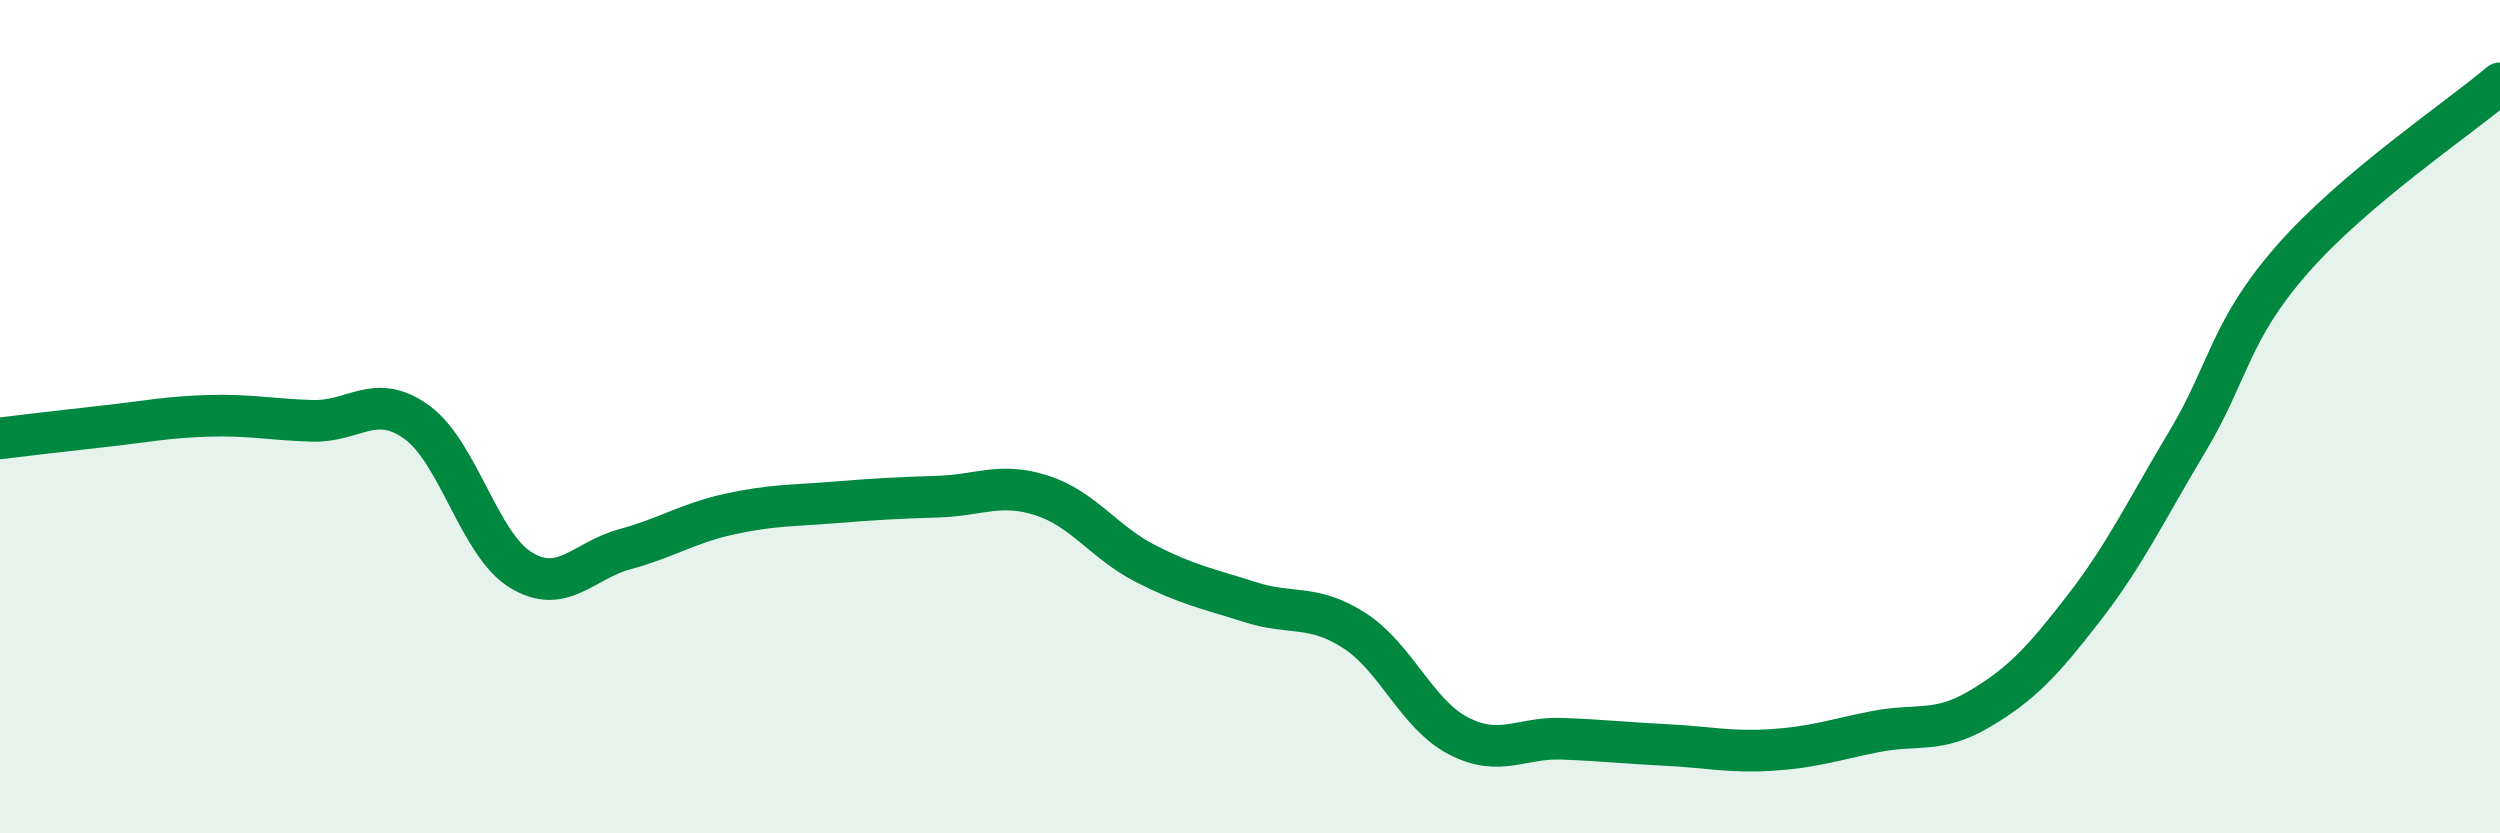
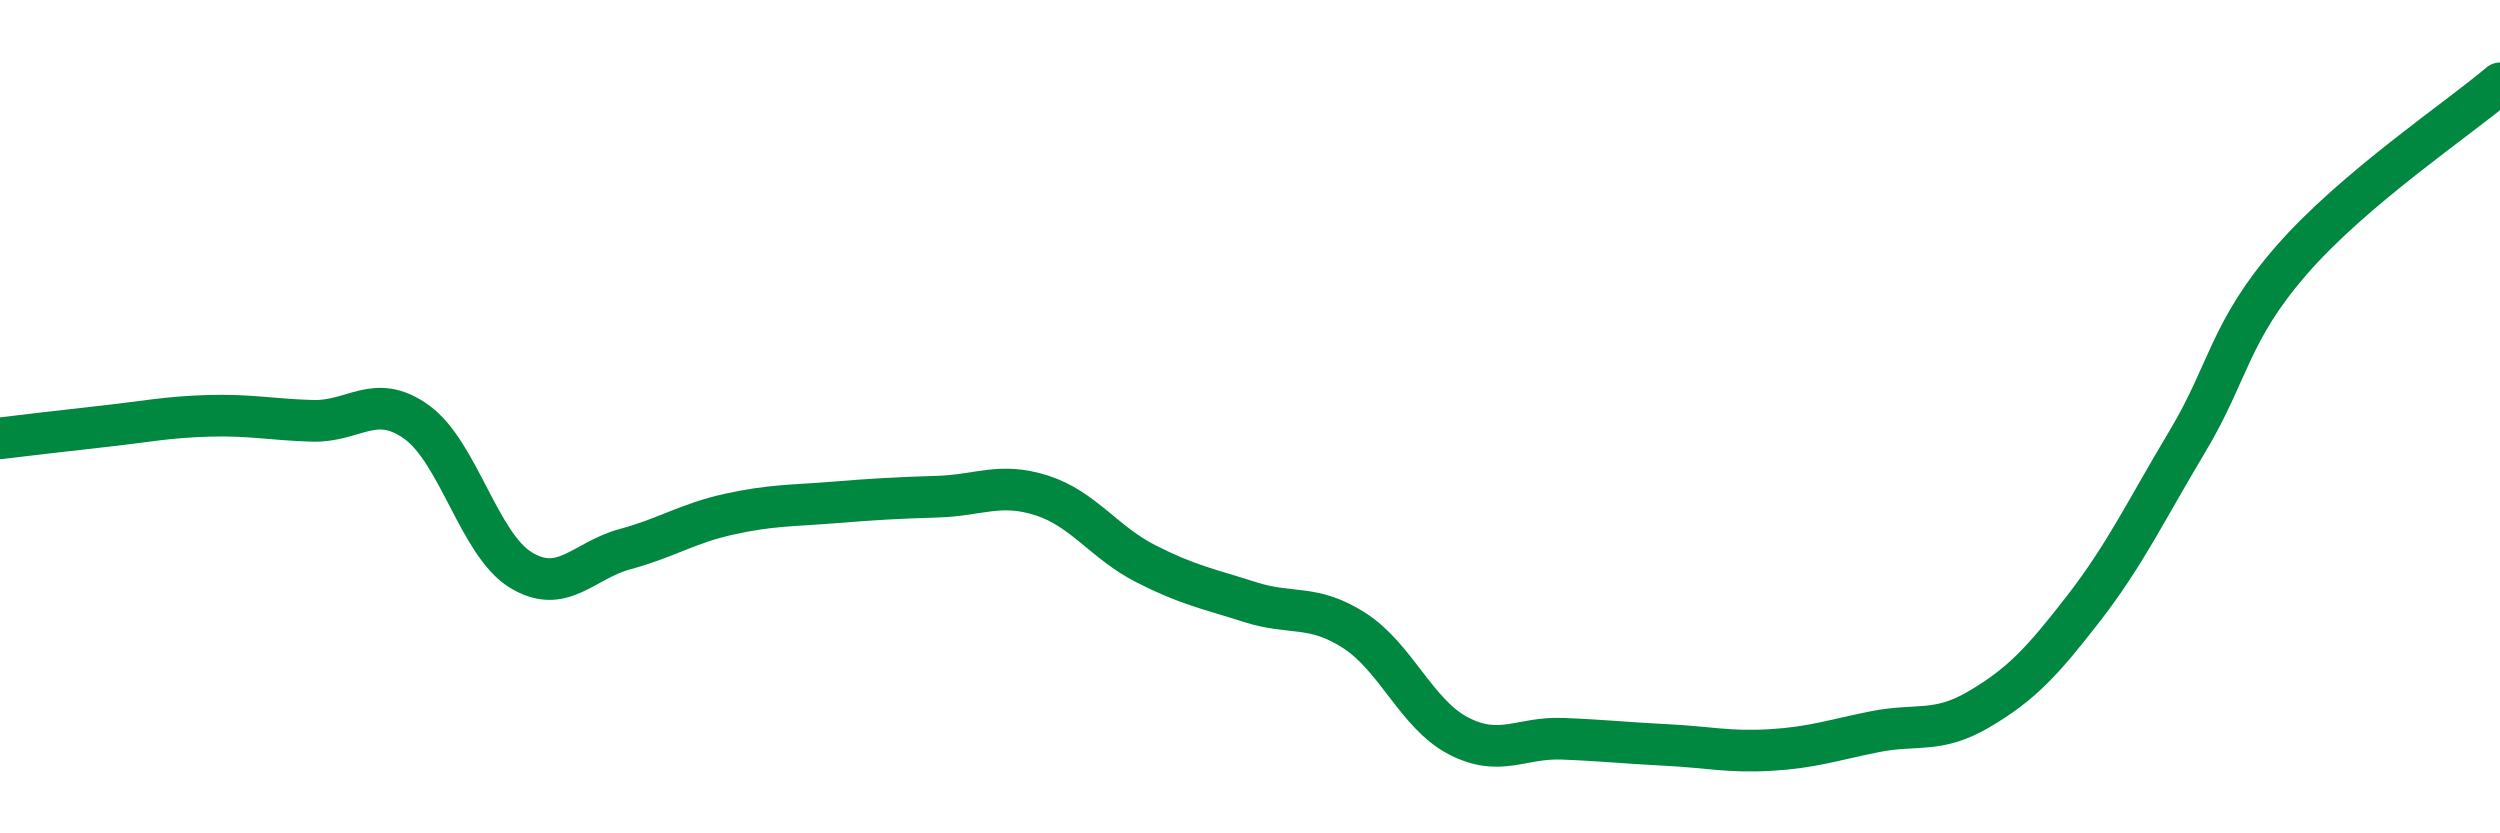
<svg xmlns="http://www.w3.org/2000/svg" width="60" height="20" viewBox="0 0 60 20">
-   <path d="M 0,10.52 C 0.5,10.46 1.5,10.34 2.5,10.23 C 3.5,10.12 4,10.01 5,9.98 C 6,9.95 6.5,10.07 7.5,10.1 C 8.5,10.13 9,9.41 10,10.13 C 11,10.85 11.5,13.07 12.5,13.68 C 13.5,14.29 14,13.45 15,13.18 C 16,12.91 16.5,12.56 17.5,12.34 C 18.5,12.12 19,12.14 20,12.06 C 21,11.98 21.5,11.95 22.5,11.92 C 23.5,11.89 24,11.57 25,11.89 C 26,12.21 26.5,13.02 27.5,13.53 C 28.5,14.04 29,14.13 30,14.45 C 31,14.77 31.5,14.49 32.5,15.13 C 33.5,15.77 34,17.14 35,17.66 C 36,18.18 36.5,17.69 37.5,17.73 C 38.5,17.77 39,17.83 40,17.88 C 41,17.93 41.5,18.06 42.5,18 C 43.5,17.94 44,17.76 45,17.56 C 46,17.36 46.5,17.61 47.5,17.02 C 48.5,16.43 49,15.9 50,14.61 C 51,13.32 51.5,12.26 52.5,10.59 C 53.5,8.92 53.5,7.96 55,6.24 C 56.5,4.52 59,2.85 60,2L60 20L0 20Z" fill="#008740" opacity="0.1" stroke-linecap="round" stroke-linejoin="round" />
  <path d="M 0,10.52 C 0.5,10.46 1.5,10.34 2.5,10.23 C 3.5,10.12 4,10.01 5,9.98 C 6,9.95 6.5,10.07 7.5,10.1 C 8.5,10.13 9,9.41 10,10.13 C 11,10.85 11.5,13.07 12.5,13.68 C 13.5,14.29 14,13.45 15,13.18 C 16,12.91 16.5,12.56 17.5,12.34 C 18.5,12.12 19,12.14 20,12.06 C 21,11.98 21.5,11.95 22.5,11.92 C 23.5,11.89 24,11.57 25,11.89 C 26,12.21 26.5,13.02 27.5,13.53 C 28.5,14.04 29,14.13 30,14.45 C 31,14.77 31.5,14.49 32.5,15.13 C 33.5,15.77 34,17.14 35,17.66 C 36,18.18 36.5,17.69 37.5,17.73 C 38.5,17.77 39,17.83 40,17.88 C 41,17.93 41.5,18.06 42.5,18 C 43.5,17.94 44,17.76 45,17.56 C 46,17.36 46.5,17.61 47.5,17.02 C 48.5,16.43 49,15.9 50,14.61 C 51,13.32 51.5,12.26 52.5,10.59 C 53.5,8.92 53.5,7.96 55,6.24 C 56.5,4.52 59,2.85 60,2" stroke="#008740" stroke-width="1" fill="none" stroke-linecap="round" stroke-linejoin="round" />
</svg>